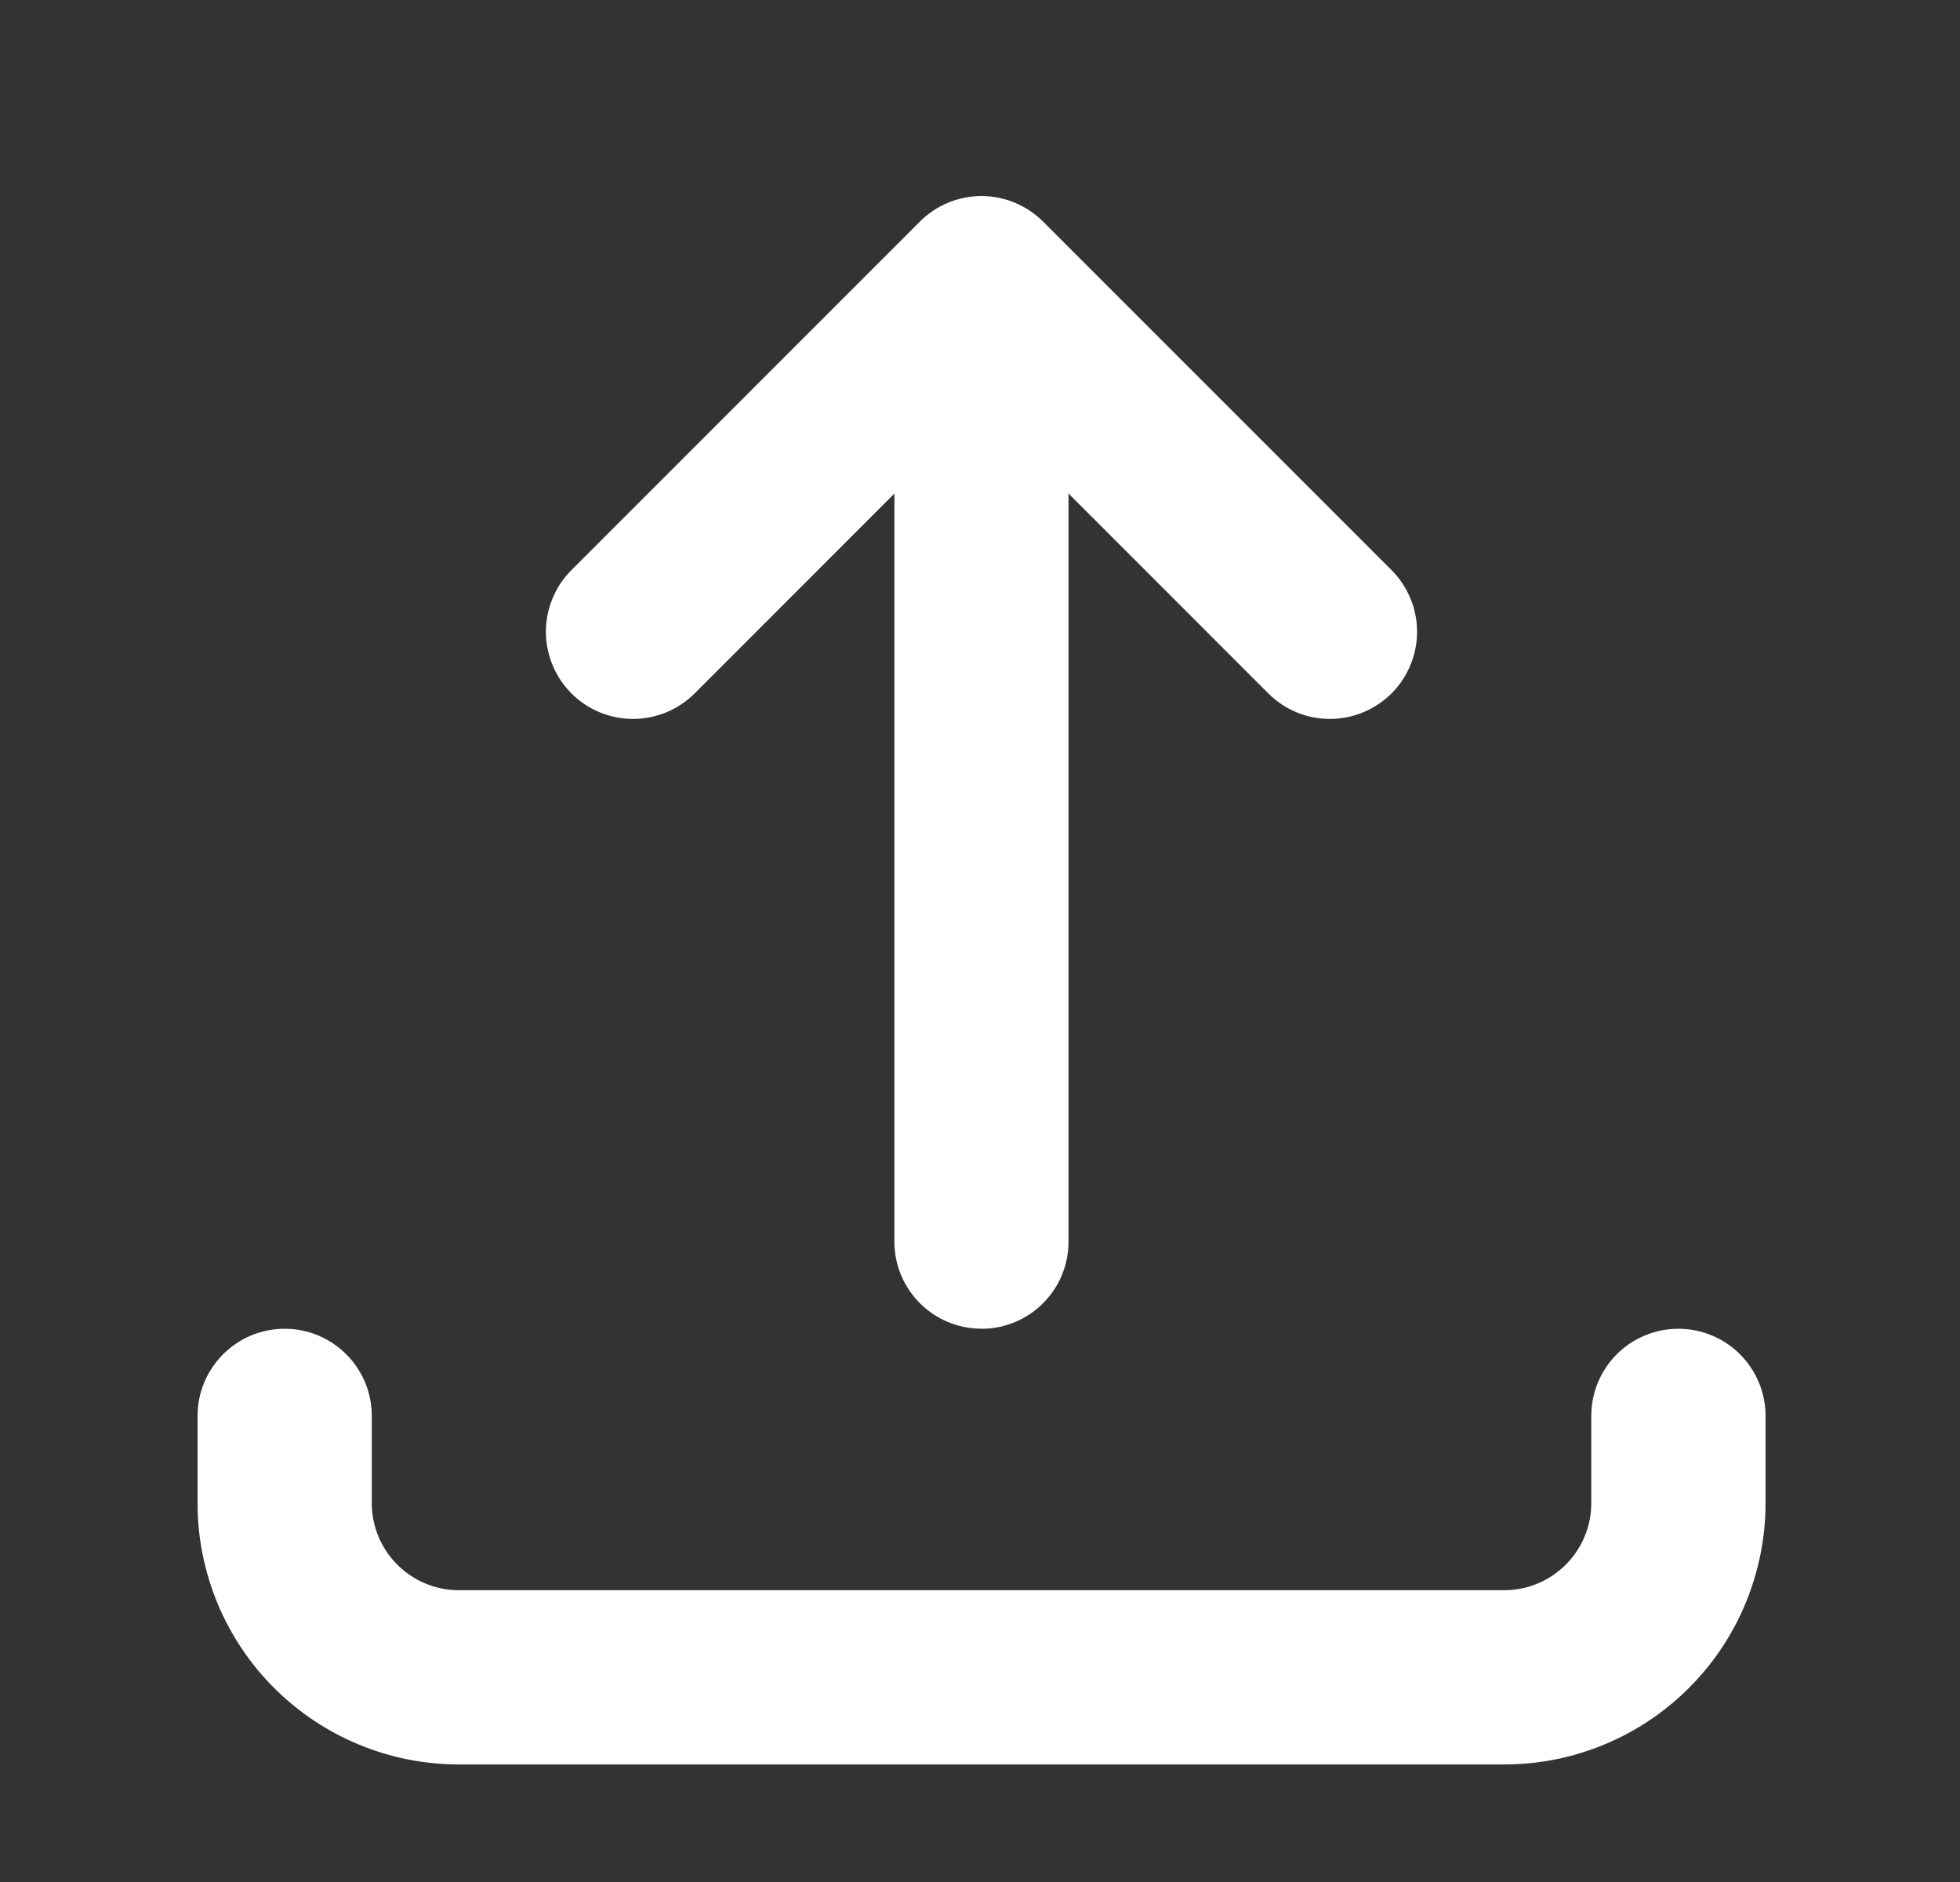
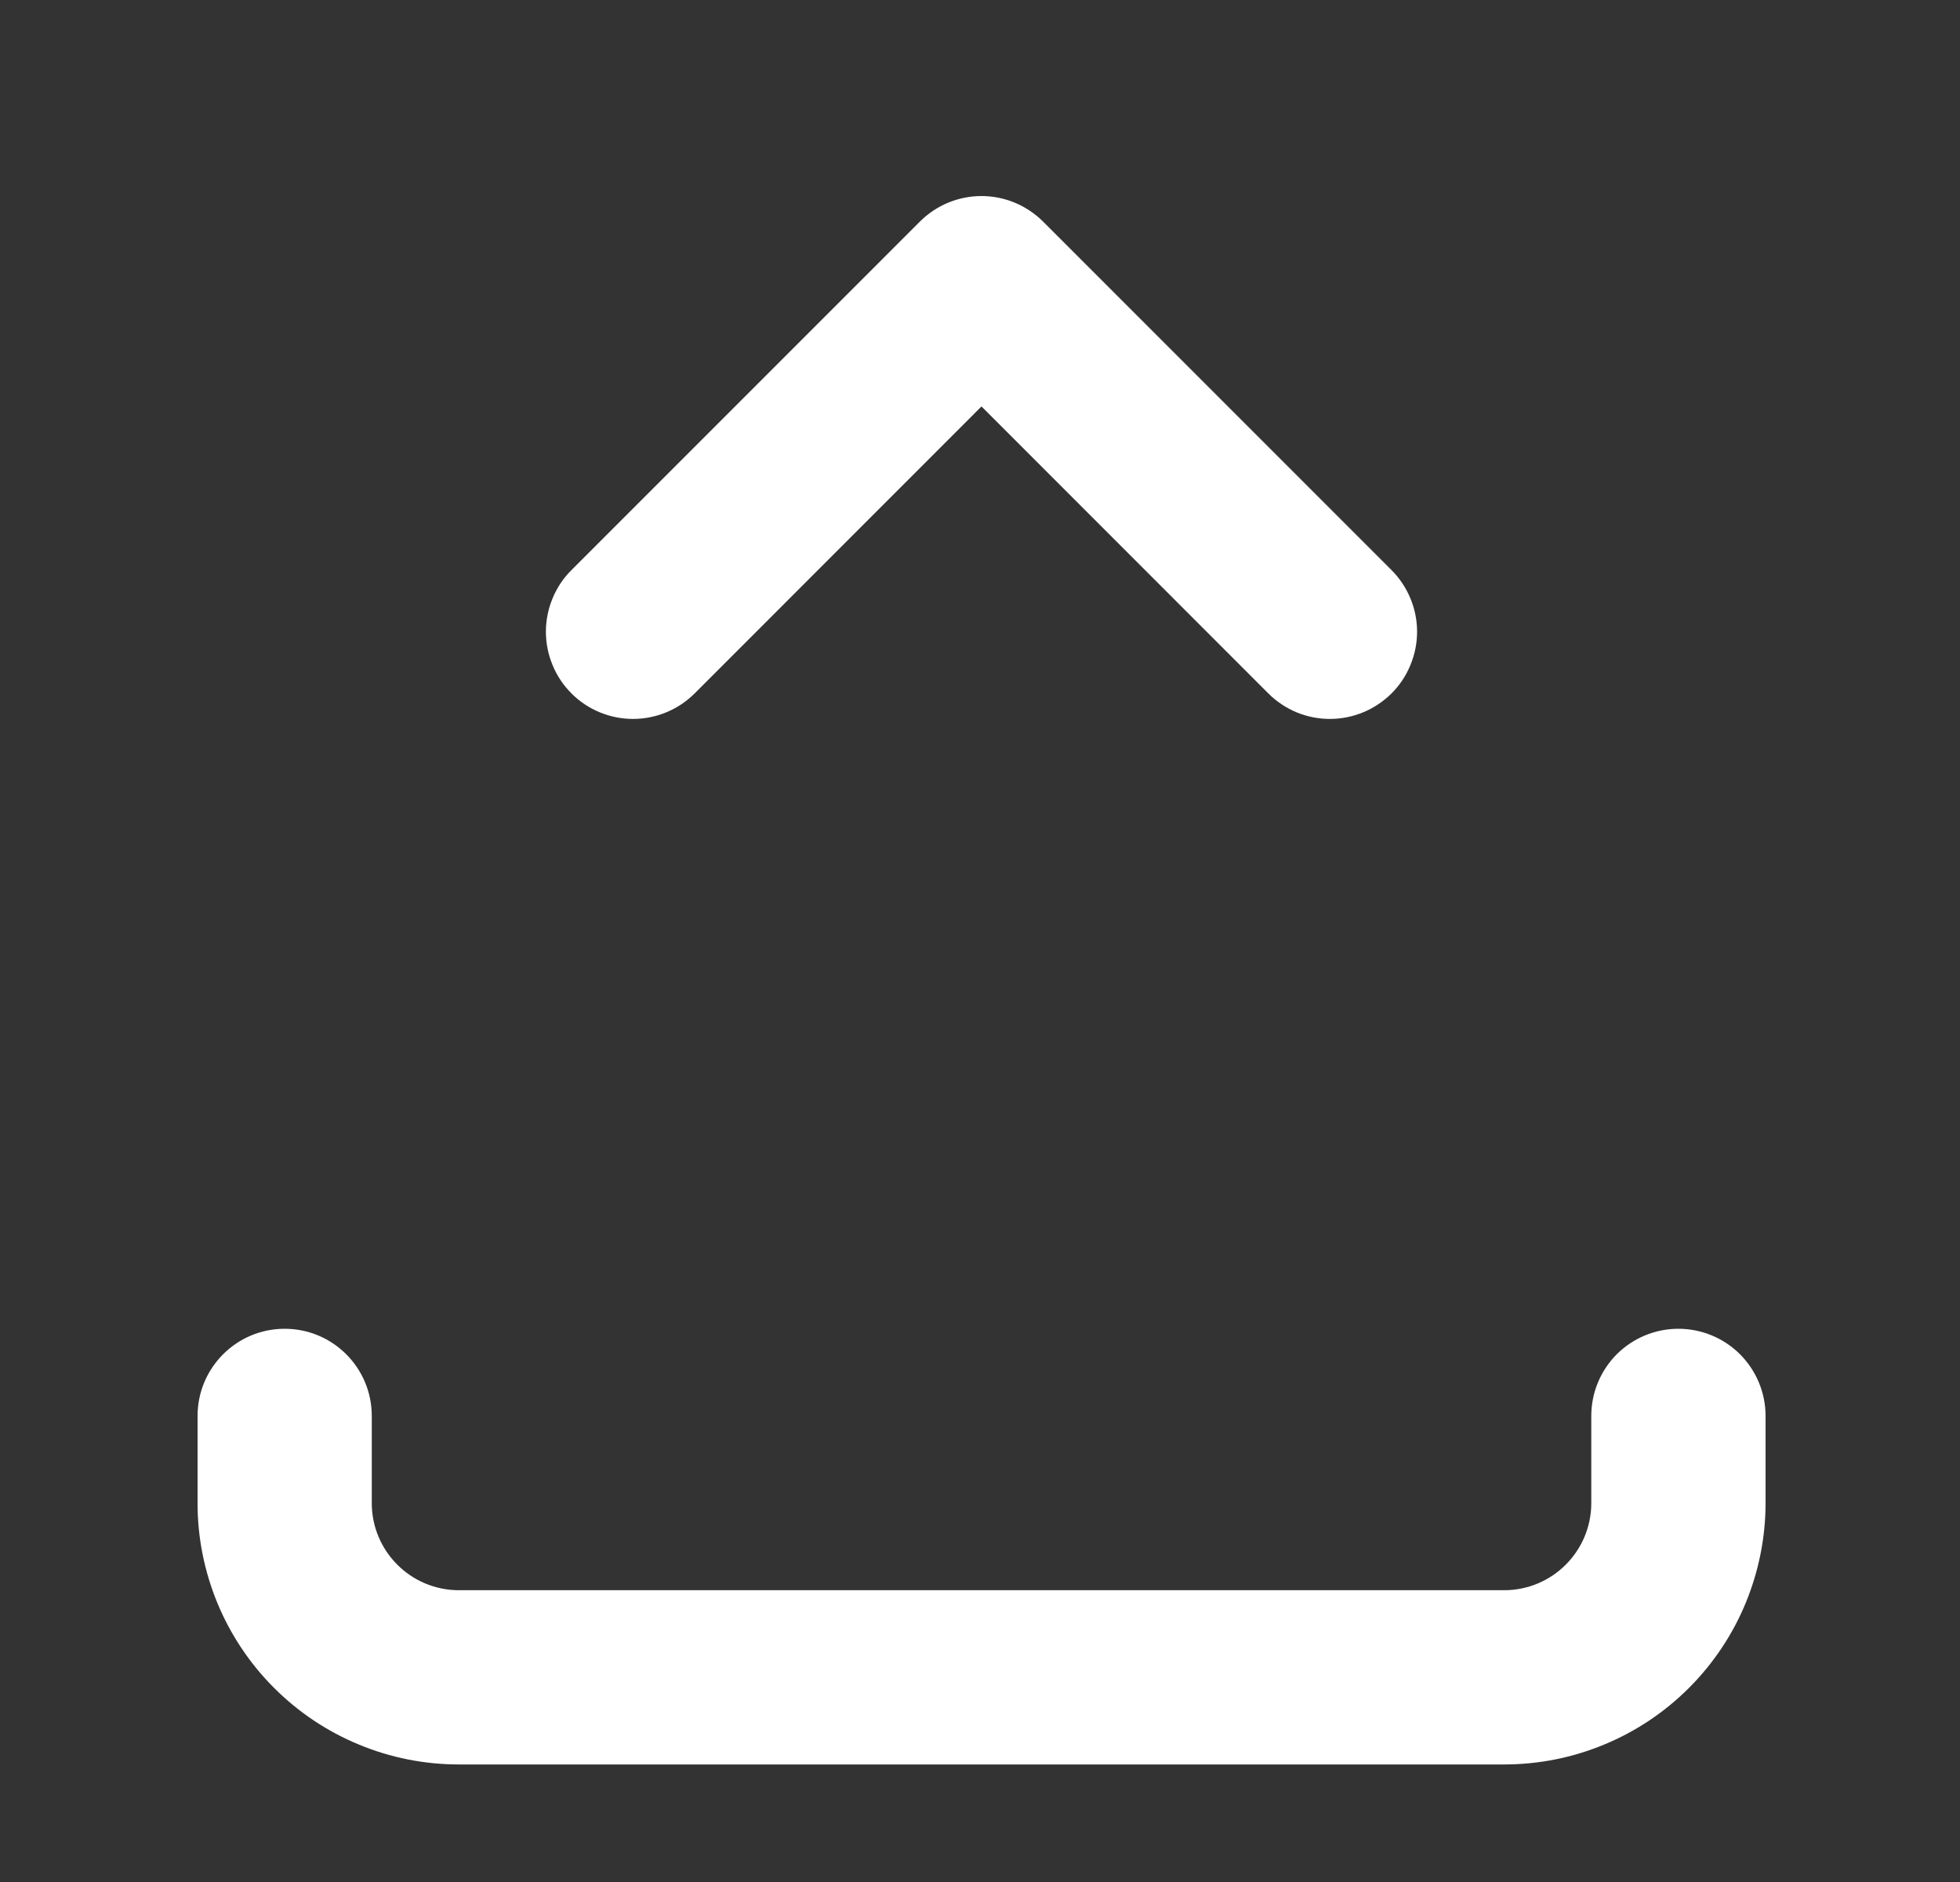
<svg xmlns="http://www.w3.org/2000/svg" width="25" height="24" viewBox="0 0 25 24" fill="none">
  <rect x="0" y="0" width="25" height="24" fill="#333333" stroke="none" />
  <path fill-rule="evenodd" clip-rule="evenodd" d="M7.289 8.843C7.497 9.051 7.78 9.168 8.074 9.168C8.369 9.168 8.651 9.051 8.86 8.843L12.519 5.183L16.178 8.843C16.281 8.946 16.404 9.028 16.538 9.084C16.673 9.14 16.818 9.168 16.964 9.168C17.11 9.168 17.254 9.139 17.389 9.083C17.524 9.027 17.646 8.945 17.75 8.842C17.853 8.739 17.935 8.616 17.99 8.481C18.046 8.346 18.075 8.202 18.075 8.056C18.075 7.91 18.046 7.765 17.99 7.631C17.934 7.496 17.852 7.373 17.749 7.27L13.305 2.826C13.201 2.723 13.079 2.641 12.944 2.585C12.809 2.529 12.665 2.5 12.519 2.5C12.373 2.5 12.228 2.529 12.093 2.585C11.958 2.641 11.836 2.723 11.733 2.826L7.289 7.27C7.185 7.373 7.103 7.496 7.048 7.631C6.992 7.765 6.963 7.91 6.963 8.056C6.963 8.202 6.992 8.347 7.048 8.481C7.103 8.616 7.185 8.739 7.289 8.842V8.843Z" fill="white" />
-   <path fill-rule="evenodd" clip-rule="evenodd" d="M12.519 16.945C13.132 16.945 13.629 16.448 13.629 15.835V4.167C13.62 3.878 13.5 3.604 13.292 3.403C13.085 3.202 12.808 3.089 12.519 3.089C12.23 3.089 11.952 3.202 11.745 3.403C11.538 3.604 11.417 3.878 11.408 4.167V15.833C11.408 16.447 11.905 16.944 12.518 16.944L12.519 16.945Z" fill="white" />
  <path fill-rule="evenodd" clip-rule="evenodd" d="M3.631 16.945C4.245 16.945 4.742 17.443 4.742 18.056V19.167C4.742 19.781 5.24 20.279 5.853 20.279H19.186C19.799 20.279 20.297 19.781 20.297 19.168V18.056C20.297 17.761 20.414 17.479 20.622 17.27C20.831 17.062 21.113 16.945 21.408 16.945C21.703 16.945 21.985 17.062 22.194 17.27C22.402 17.479 22.52 17.761 22.52 18.056V19.167C22.52 19.605 22.433 20.038 22.266 20.443C22.099 20.847 21.853 21.215 21.544 21.524C21.234 21.834 20.867 22.08 20.462 22.247C20.058 22.415 19.624 22.501 19.186 22.501H5.853C5.415 22.501 4.981 22.415 4.577 22.247C4.172 22.08 3.805 21.834 3.495 21.524C3.186 21.215 2.94 20.847 2.773 20.443C2.606 20.038 2.519 19.605 2.52 19.167V18.057C2.52 17.443 3.017 16.945 3.631 16.945Z" fill="white" />
</svg>